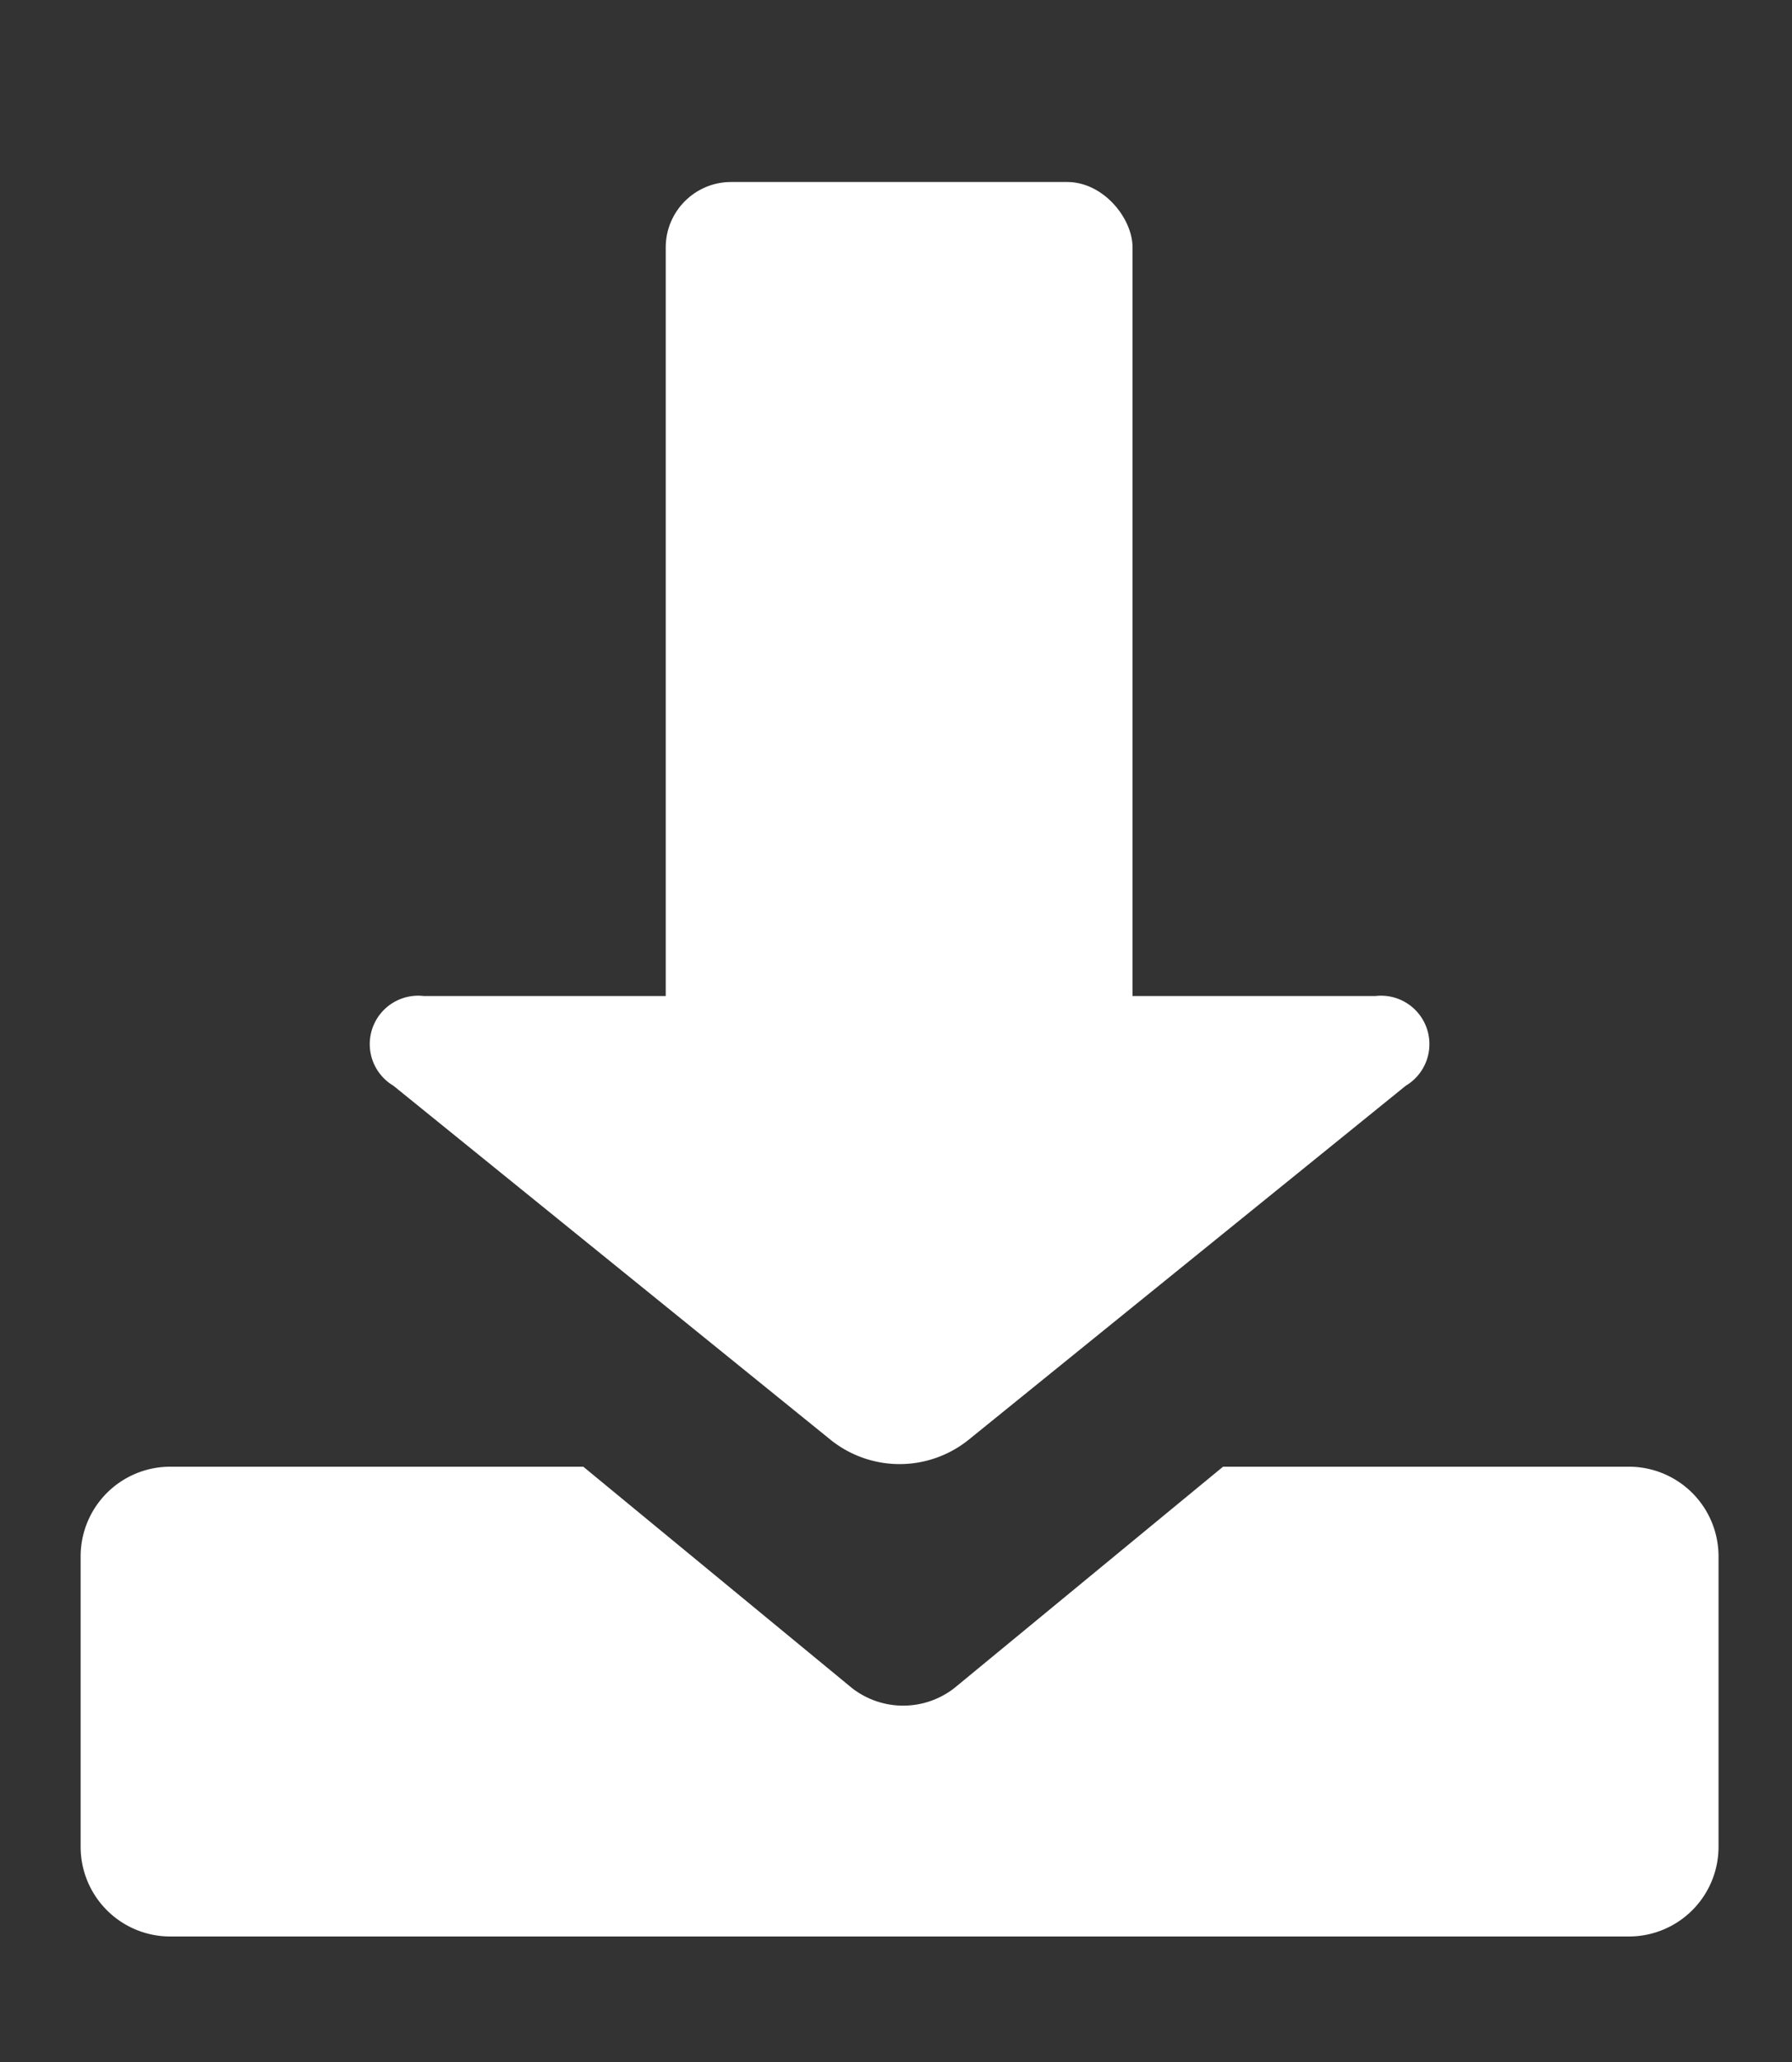
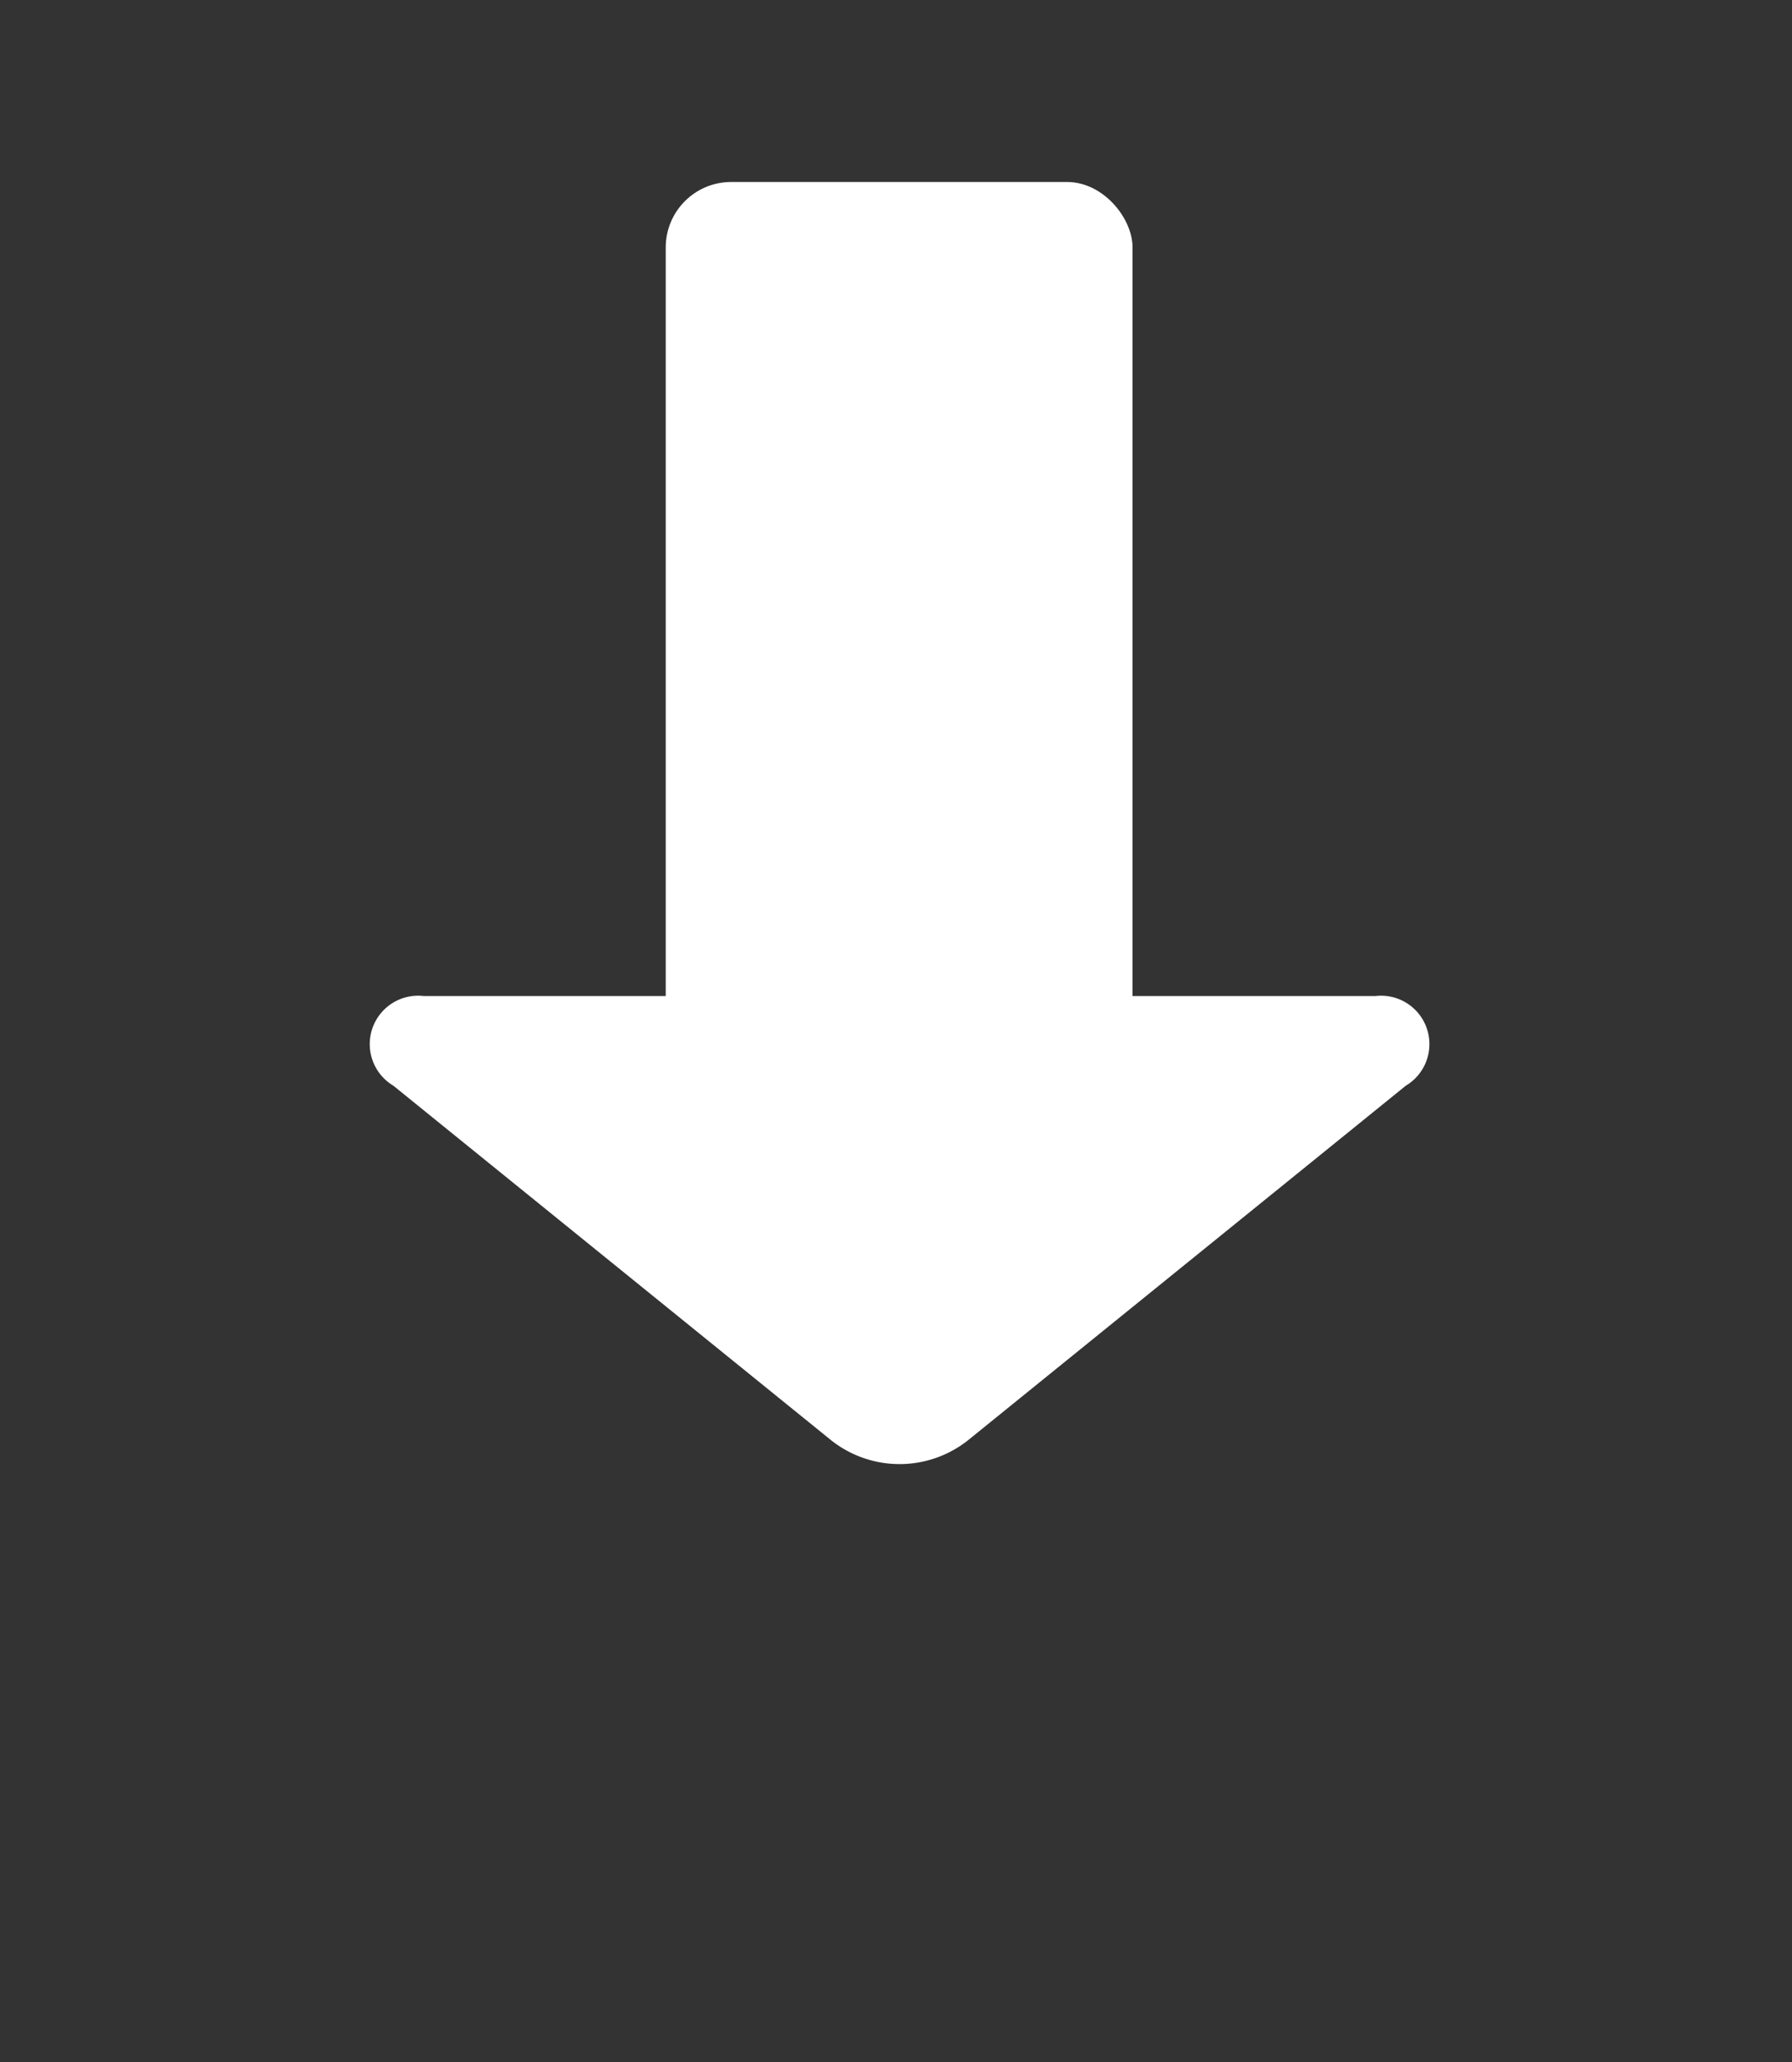
<svg xmlns="http://www.w3.org/2000/svg" viewBox="0 0 20 23">
  <rect x="0" y="0" width="20" height="23" fill="#333333" stroke="none" />
  <defs>
    <style>.a{fill:#fff;}</style>
  </defs>
  <title>download-icon</title>
-   <path class="a" d="M18.18,16.36H13.65l-3,2.47a.93.93,0,0,1-1.14,0l-3-2.47H1.9a1,1,0,0,0-1,1v3.24a1,1,0,0,0,1,1H18.18a1,1,0,0,0,1-1V17.35A1,1,0,0,0,18.18,16.36Z" />
  <rect class="a" x="7.43" y="2.03" width="5.21" height="11.73" rx="0.73" ry="0.73" />
  <path class="a" d="M15.69,12.11l-4.88,3.95a1.23,1.23,0,0,1-1.54,0L4.39,12.11a.54.54,0,0,1,.34-1H15.35A.54.54,0,0,1,15.69,12.11Z" />
</svg>